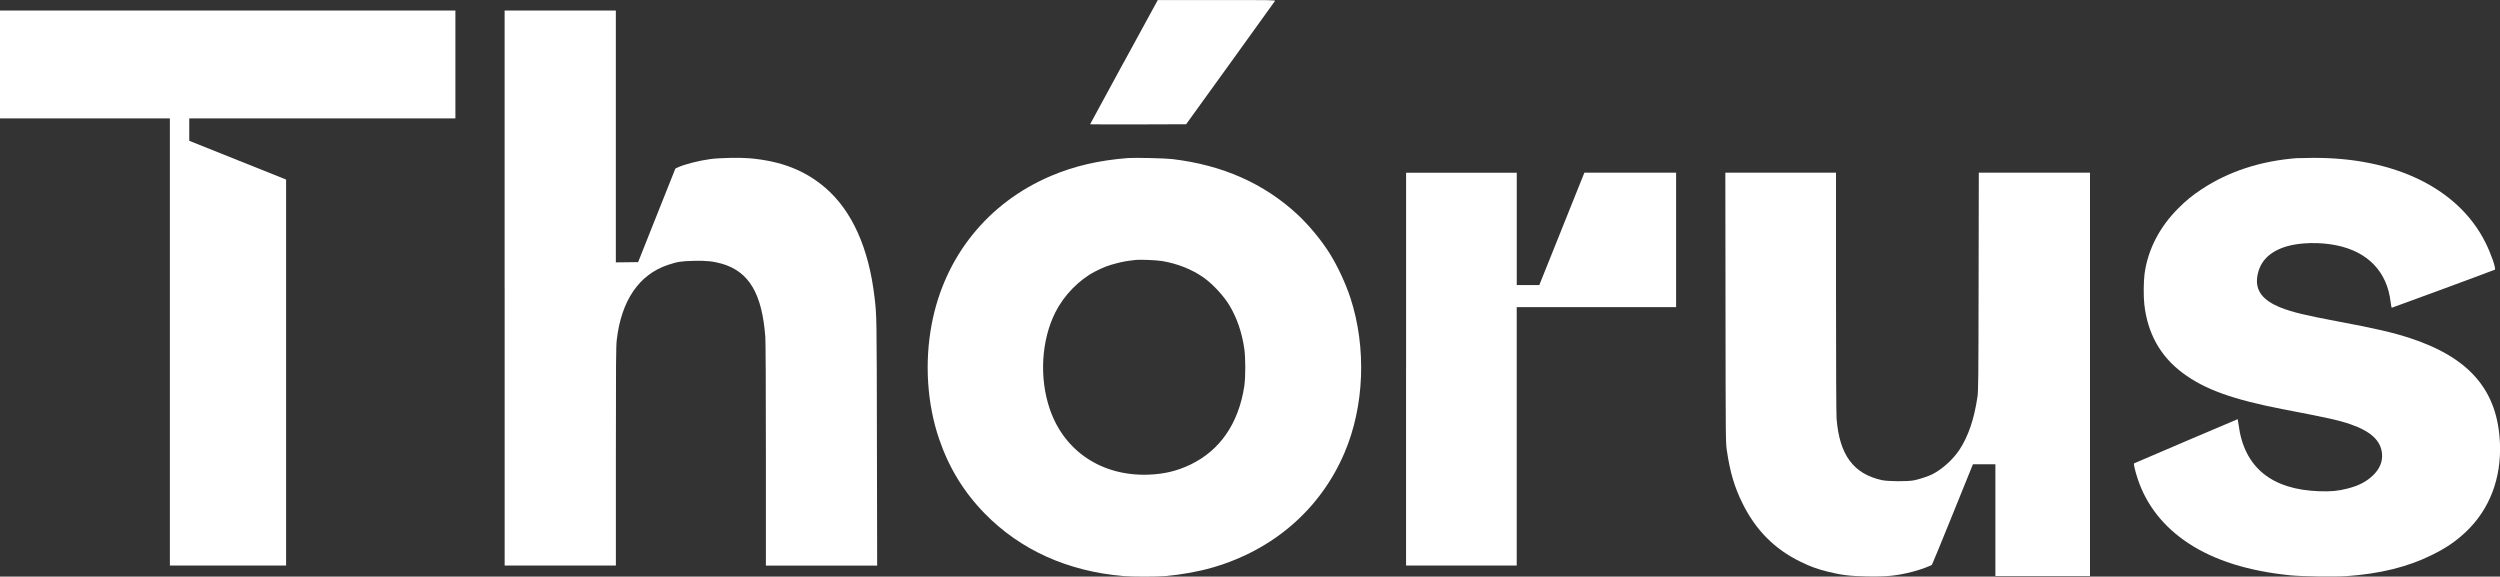
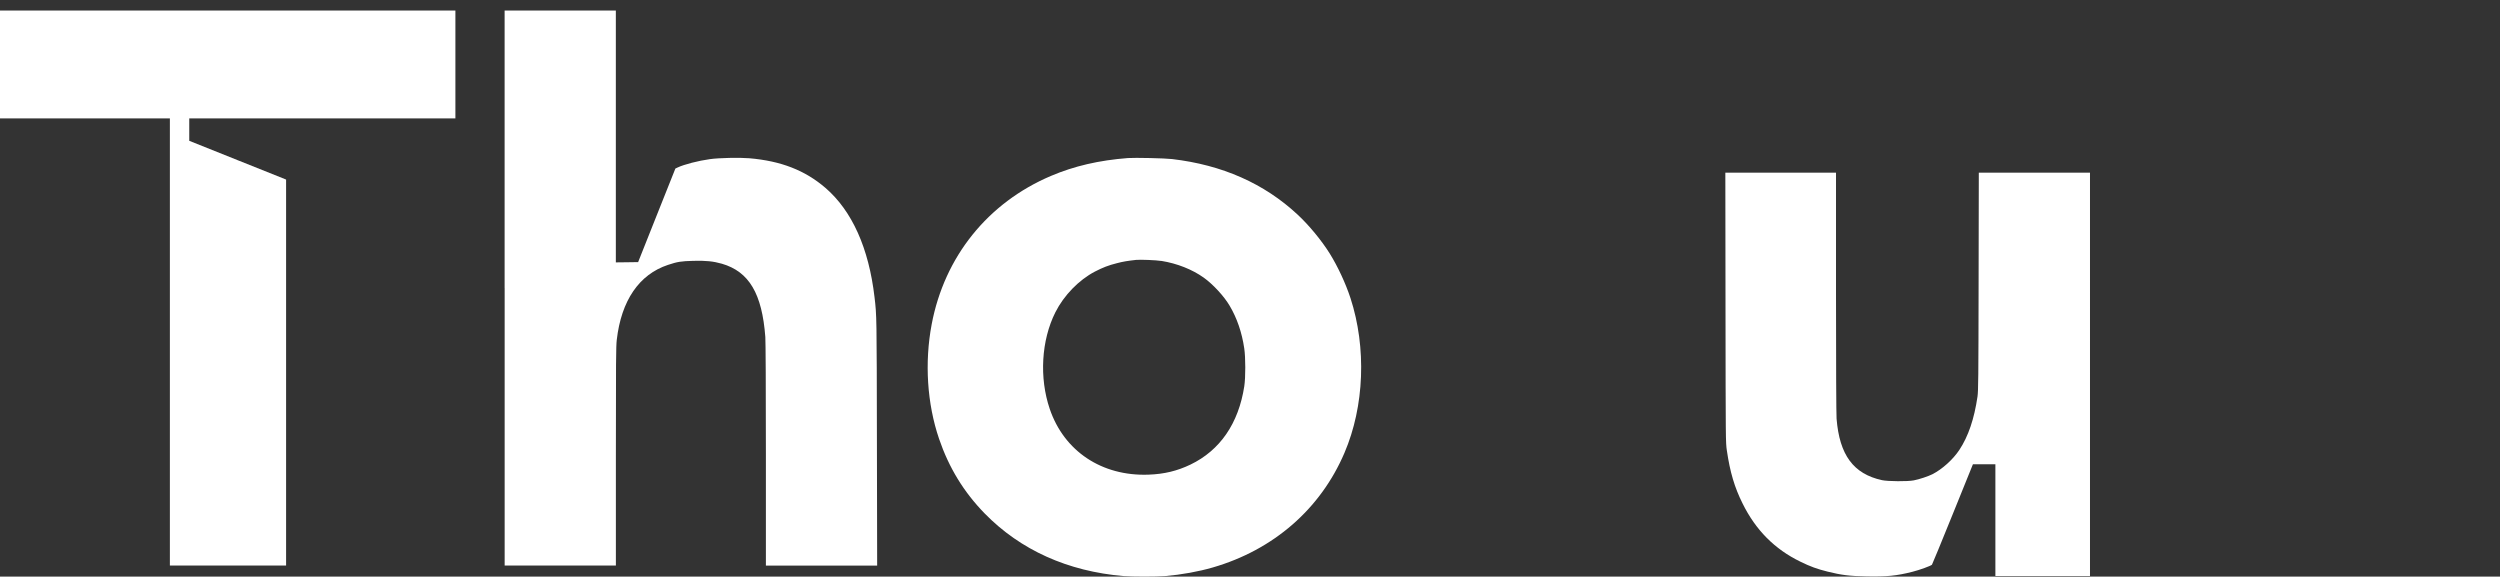
<svg xmlns="http://www.w3.org/2000/svg" id="Camada_1" viewBox="0 0 616.76 142.25">
  <rect x="0" y="0" width="616.76" height="142.25" fill="#333333" stroke="none" />
  <defs>
    <style>      .cls-1 {        fill: #fff;      }      .cls-2 {        fill: none;      }      .cls-3 {        clip-path: url(#clippath);      }    </style>
    <clipPath id="clippath">
      <rect class="cls-2" width="616.76" height="142.24" />
    </clipPath>
  </defs>
  <g class="cls-3">
-     <path class="cls-1" d="M277.27,15.3c-4.59,8.41-8.34,15.33-8.34,15.36s5.32.04,11.84.03l11.85-.04,10.89-15.08c5.98-8.3,10.95-15.19,11.03-15.33.12-.22-.6-.23-14.39-.23h-14.52l-8.35,15.3Z" />
    <polygon class="cls-1" points="0 15.9 0 29.21 41.91 29.21 41.91 139.52 70.58 139.52 70.58 44.3 58.63 39.52 46.69 34.74 46.69 29.21 112.35 29.21 112.35 2.59 0 2.59 0 15.9" />
    <path class="cls-1" d="M124.5,71.06v68.46h27.44v-26.93c0-23.51.03-27.15.22-28.76,1.12-9.69,5.51-16.12,12.63-18.48,2.35-.78,3.21-.92,6.27-1,3.11-.08,4.93.11,7.03.71,6.7,1.95,9.92,7.37,10.72,18.09.08,1.15.14,12.19.14,29.1v27.28h27.45l-.06-30.55c-.05-31.17-.05-31.08-.59-35.66-1.41-12.1-5.53-21.28-12.1-26.96-5.04-4.34-10.96-6.65-18.8-7.32-2.4-.2-7.47-.1-9.71.22-2.81.38-6.4,1.31-7.97,2.06l-.55.26-4.6,11.54-4.59,11.54-2.76.04-2.74.03V2.59h-27.44v68.46Z" />
    <path class="cls-1" d="M278.29,38.99c-7.19.56-13.28,1.97-19.04,4.42-15.56,6.62-26.25,19.92-29.4,36.59-1.79,9.45-1.13,19.6,1.82,28.26,2.43,7.13,6.1,13.13,11.26,18.42,8.83,9.02,20.49,14.27,34.28,15.44,2.12.18,8.12.18,10.24,0,4.01-.34,8.25-1.11,11.73-2.12,14.99-4.34,26.59-14.43,32.5-28.27,4.92-11.48,5.47-25.95,1.49-38.18-1.2-3.66-3.14-7.82-5.11-10.99-2.02-3.24-5.15-7.03-7.93-9.61-8.26-7.69-18.59-12.26-30.98-13.71-1.75-.21-9.2-.37-10.85-.25ZM286.54,64.37c3.88.63,7.58,2.1,10.42,4.12,2.29,1.64,5,4.56,6.4,6.94,1.8,3.03,3.02,6.57,3.6,10.51.34,2.28.34,7.15.01,9.35-1.41,9.16-5.98,15.81-13.27,19.32-3.3,1.58-6.47,2.35-10.38,2.49-11.49.41-20.79-5.78-24.34-16.2-2.62-7.69-2.09-16.94,1.38-23.85,2.1-4.18,5.82-8,9.76-10.05,1.98-1.02,3.32-1.54,5.42-2.07,1.54-.4,2.5-.56,4.71-.81.97-.11,5.02.05,6.28.26Z" />
-     <path class="cls-1" d="M566.81,39c-9.07.68-17.01,3.28-23.69,7.71-2.4,1.6-3.78,2.73-5.73,4.68-4.66,4.65-7.55,10.29-8.33,16.26-.23,1.83-.27,5.49-.05,7.4.78,7.14,3.93,12.82,9.42,16.93,5.49,4.11,12.41,6.59,25.11,9.04,11.32,2.17,13.42,2.65,16.45,3.69,4.93,1.71,7.4,4.04,7.67,7.24.16,1.97-.6,3.77-2.25,5.34-1.68,1.6-3.56,2.55-6.35,3.26-2.27.57-4,.74-6.85.64-11.81-.38-18.57-5.91-19.93-16.33-.11-.78-.21-1.42-.23-1.45-.03-.01-5.75,2.42-12.74,5.41-6.98,2.99-12.75,5.46-12.82,5.49-.18.06.26,1.94.9,3.85,2.14,6.47,6.43,11.89,12.56,15.9,6.38,4.19,14.67,6.8,24.96,7.86,2.87.29,10.99.41,14.01.21,8.19-.57,15-2.25,20.87-5.13,3.65-1.79,6.14-3.48,8.63-5.86,5.76-5.49,8.67-13.09,8.33-21.72-.52-13.02-7.4-21.13-22.07-25.97-4.21-1.39-8.81-2.46-18.1-4.19-7.84-1.47-11.06-2.25-13.9-3.37-4.41-1.75-6.27-4.15-5.82-7.52.52-3.78,2.95-6.31,7.3-7.6,3.28-.96,8.16-1.08,12.15-.27,7.85,1.57,12.59,6.5,13.47,14.01.09.78.22,1.41.29,1.41.14,0,25.17-9.24,25.42-9.39.35-.21-.94-3.96-2.34-6.73-6.66-13.32-22.4-21.01-42.69-20.85-1.67.01-3.3.04-3.64.07Z" />
-     <path class="cls-1" d="M346.88,91.06v48.46h27.3v-63.75h39.32v-33.17h-22.63l-5.32,13.27c-2.93,7.3-5.43,13.54-5.56,13.86l-.23.59h-5.57v-27.71h-27.3v48.46Z" />
    <path class="cls-1" d="M425.69,75.86c.04,33.12.04,33.3.33,35.26.78,5.35,1.9,9.12,3.88,13.09,3.25,6.58,7.93,11.28,14.25,14.35,2.48,1.22,4.16,1.82,6.76,2.47,3.43.85,5.41,1.09,9.57,1.17,4.91.1,7.47-.15,11.29-1.13,1.84-.46,4.53-1.45,4.85-1.75.08-.1,2.4-5.72,5.13-12.48l4.98-12.31h5.54v27.58h23.34V42.59h-27.43l-.05,26.79c-.04,24.5-.07,26.93-.27,28.44-.81,5.51-2.25,9.8-4.49,13.19-1.57,2.36-4.23,4.76-6.65,5.99-1.04.52-3.26,1.26-4.59,1.51-1.49.3-6.38.26-7.82-.05-7.06-1.54-10.5-6.21-11.22-15.18-.08-.98-.14-13.43-.14-31.17v-29.51h-27.3l.04,33.27Z" />
  </g>
</svg>